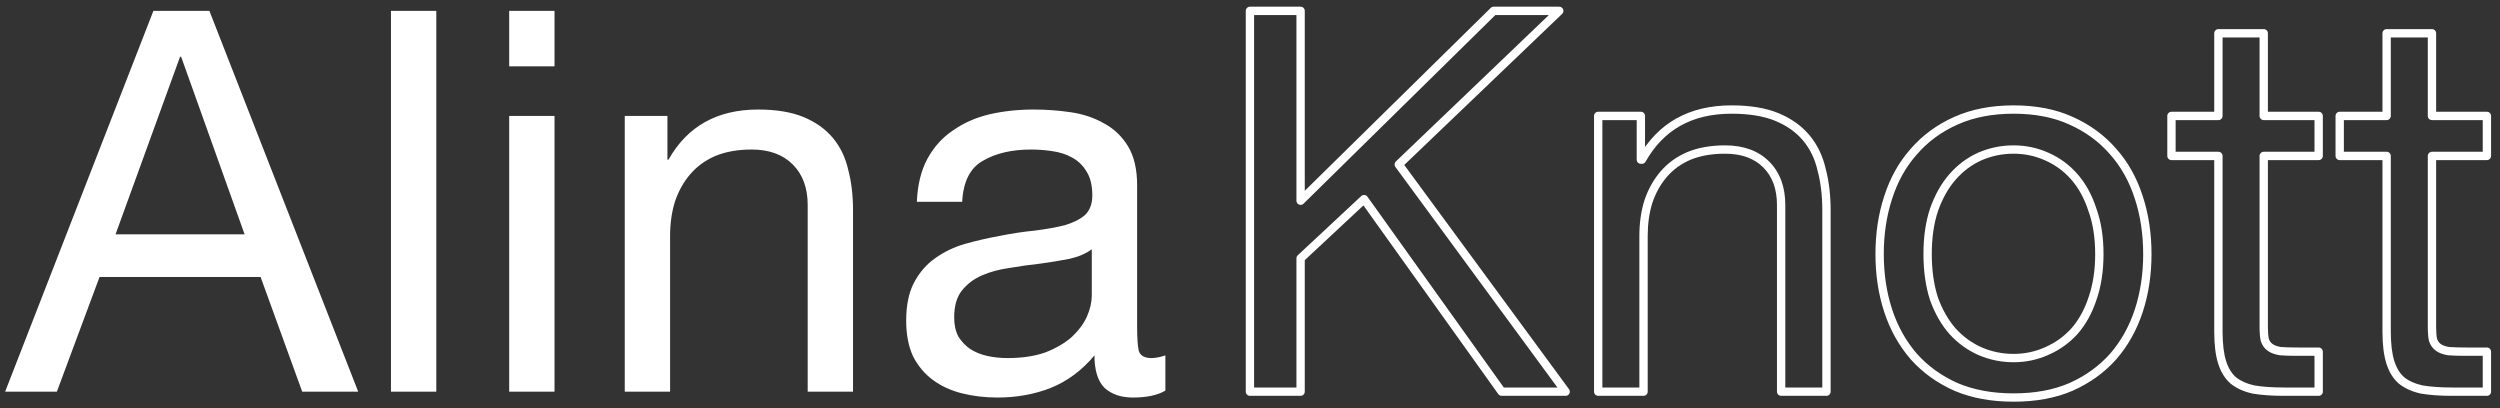
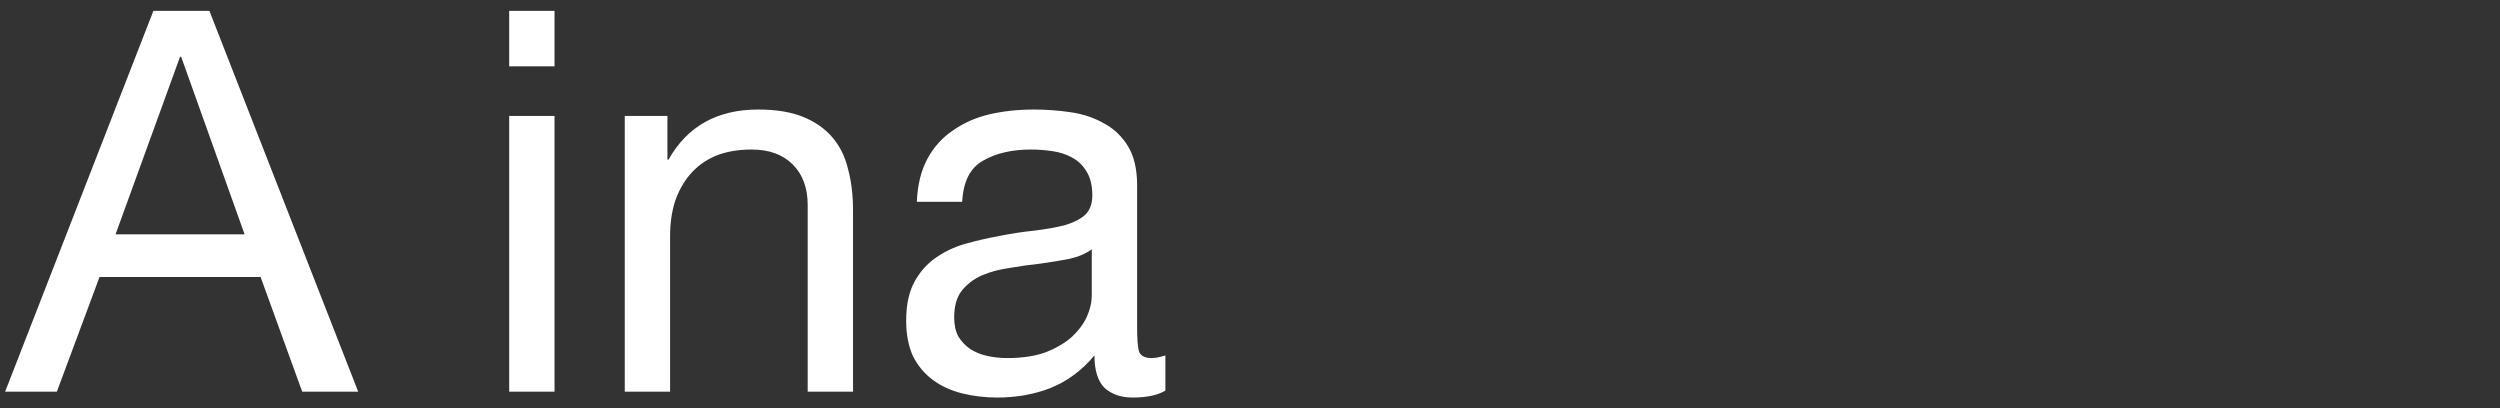
<svg xmlns="http://www.w3.org/2000/svg" width="300" height="49" viewBox="0 0 300 49" fill="none">
  <rect x="0" y="0" width="300" height="49" fill="#333333" stroke="none" />
  <g clip-path="url(#clip0_540_173)">
-     <path d="M149.992 1.304V0.804C149.716 0.804 149.492 1.028 149.492 1.304H149.992ZM156.072 1.304H156.572C156.572 1.028 156.348 0.804 156.072 0.804V1.304ZM156.072 24.088H155.572C155.572 24.29 155.693 24.471 155.879 24.549C156.065 24.627 156.279 24.586 156.423 24.445L156.072 24.088ZM179.24 1.304V0.804C179.109 0.804 178.983 0.856 178.889 0.948L179.24 1.304ZM187.112 1.304L187.458 1.665C187.605 1.524 187.652 1.307 187.576 1.118C187.5 0.928 187.316 0.804 187.112 0.804V1.304ZM167.848 19.736L167.502 19.375C167.321 19.548 167.296 19.83 167.445 20.032L167.848 19.736ZM187.88 47V47.5C188.069 47.5 188.241 47.394 188.326 47.226C188.411 47.058 188.395 46.856 188.283 46.704L187.88 47ZM180.2 47L179.793 47.291C179.887 47.422 180.039 47.5 180.2 47.5V47ZM163.688 23.896L164.095 23.605C164.011 23.488 163.881 23.413 163.738 23.398C163.595 23.384 163.452 23.432 163.347 23.53L163.688 23.896ZM156.072 31L155.731 30.634C155.63 30.729 155.572 30.861 155.572 31H156.072ZM156.072 47V47.5C156.348 47.5 156.572 47.276 156.572 47H156.072ZM149.992 47H149.492C149.492 47.276 149.716 47.5 149.992 47.5V47ZM149.992 1.304V1.804H156.072V1.304V0.804H149.992V1.304ZM156.072 1.304H155.572V24.088H156.072H156.572V1.304H156.072ZM156.072 24.088L156.423 24.445L179.591 1.66L179.24 1.304L178.889 0.948L155.721 23.732L156.072 24.088ZM179.24 1.304V1.804H187.112V1.304V0.804H179.24V1.304ZM187.112 1.304L186.766 0.943L167.502 19.375L167.848 19.736L168.194 20.097L187.458 1.665L187.112 1.304ZM167.848 19.736L167.445 20.032L187.477 47.296L187.88 47L188.283 46.704L168.251 19.44L167.848 19.736ZM187.88 47V46.5H180.2V47V47.5H187.88V47ZM180.2 47L180.607 46.709L164.095 23.605L163.688 23.896L163.281 24.187L179.793 47.291L180.2 47ZM163.688 23.896L163.347 23.53L155.731 30.634L156.072 31L156.413 31.366L164.029 24.262L163.688 23.896ZM156.072 31H155.572V47H156.072H156.572V31H156.072ZM156.072 47V46.5H149.992V47V47.5H156.072V47ZM149.992 47H150.492V1.304H149.992H149.492V47H149.992ZM191.784 13.912V13.412C191.507 13.412 191.284 13.636 191.284 13.912H191.784ZM196.904 13.912H197.404C197.404 13.636 197.18 13.412 196.904 13.412V13.912ZM196.904 19.16H196.404C196.404 19.436 196.627 19.66 196.904 19.66V19.16ZM197.032 19.16V19.66C197.212 19.66 197.378 19.563 197.467 19.406L197.032 19.16ZM216.744 16.536L216.361 16.858L216.361 16.858L216.744 16.536ZM218.6 20.376L218.112 20.487C218.113 20.493 218.115 20.498 218.116 20.504L218.6 20.376ZM219.176 47V47.5C219.452 47.5 219.676 47.276 219.676 47H219.176ZM213.736 47H213.236C213.236 47.276 213.459 47.5 213.736 47.5V47ZM202.664 18.712L202.472 18.25L202.467 18.252L202.664 18.712ZM199.656 20.888L199.277 20.561L199.277 20.561L199.656 20.888ZM197.8 24.216L197.325 24.058L197.322 24.068L197.8 24.216ZM197.224 47V47.5C197.5 47.5 197.724 47.276 197.724 47H197.224ZM191.784 47H191.284C191.284 47.276 191.507 47.5 191.784 47.5V47ZM191.784 13.912V14.412H196.904V13.912V13.412H191.784V13.912ZM196.904 13.912H196.404V19.16H196.904H197.404V13.912H196.904ZM196.904 19.16V19.66H197.032V19.16V18.66H196.904V19.16ZM197.032 19.16L197.467 19.406C199.633 15.564 203.043 13.644 207.784 13.644V13.144V12.644C202.711 12.644 198.953 14.734 196.596 18.914L197.032 19.16ZM207.784 13.144V13.644C209.918 13.644 211.661 13.938 213.033 14.502L213.224 14.04L213.414 13.578C211.884 12.948 210.001 12.644 207.784 12.644V13.144ZM213.224 14.04L213.033 14.502C214.419 15.073 215.523 15.86 216.361 16.858L216.744 16.536L217.126 16.214C216.172 15.079 214.93 14.202 213.414 13.578L213.224 14.04ZM216.744 16.536L216.361 16.858C217.201 17.858 217.787 19.064 218.112 20.487L218.6 20.376L219.087 20.265C218.73 18.702 218.078 17.348 217.126 16.214L216.744 16.536ZM218.6 20.376L218.116 20.504C218.487 21.906 218.676 23.483 218.676 25.24H219.176H219.676C219.676 23.413 219.48 21.748 219.083 20.248L218.6 20.376ZM219.176 25.24H218.676V47H219.176H219.676V25.24H219.176ZM219.176 47V46.5H213.736V47V47.5H219.176V47ZM213.736 47H214.236V24.6H213.736H213.236V47H213.736ZM213.736 24.6H214.236C214.236 22.449 213.605 20.69 212.297 19.382L211.944 19.736L211.59 20.09C212.672 21.171 213.236 22.655 213.236 24.6H213.736ZM211.944 19.736L212.297 19.382C210.987 18.073 209.205 17.444 207.016 17.444V17.944V18.444C209.007 18.444 210.51 19.01 211.59 20.09L211.944 19.736ZM207.016 17.944V17.444C205.301 17.444 203.783 17.708 202.472 18.25L202.664 18.712L202.855 19.174C204.019 18.692 205.402 18.444 207.016 18.444V17.944ZM202.664 18.712L202.467 18.252C201.206 18.793 200.14 19.562 199.277 20.561L199.656 20.888L200.034 21.215C200.793 20.336 201.732 19.655 202.86 19.172L202.664 18.712ZM199.656 20.888L199.277 20.561C198.42 21.553 197.771 22.721 197.325 24.058L197.8 24.216L198.274 24.374C198.682 23.151 199.27 22.1 200.034 21.215L199.656 20.888ZM197.8 24.216L197.322 24.068C196.921 25.36 196.724 26.776 196.724 28.312H197.224H197.724C197.724 26.861 197.91 25.547 198.277 24.364L197.8 24.216ZM197.224 28.312H196.724V47H197.224H197.724V28.312H197.224ZM197.224 47V46.5H191.784V47V47.5H197.224V47ZM191.784 47H192.284V13.912H191.784H191.284V47H191.784ZM232.082 35.864L231.606 36.018C231.608 36.023 231.61 36.029 231.612 36.034L232.082 35.864ZM234.322 39.768L233.947 40.098L233.953 40.106L234.322 39.768ZM237.586 42.136L237.381 42.592L237.387 42.595L237.586 42.136ZM245.586 42.136L245.387 41.677L245.381 41.68L245.586 42.136ZM248.914 39.768L249.283 40.106L249.289 40.098L248.914 39.768ZM251.09 35.864L250.618 35.698L250.616 35.706L251.09 35.864ZM251.09 25.176L250.614 25.33C250.616 25.335 250.618 25.341 250.62 25.346L251.09 25.176ZM248.914 21.208L249.289 20.878L249.289 20.878L248.914 21.208ZM245.586 18.776L245.381 19.232L245.387 19.235L245.586 18.776ZM237.586 18.776L237.387 18.317L237.381 18.32L237.586 18.776ZM232.082 25.176L231.61 25.01L231.608 25.018L232.082 25.176ZM226.578 23.704L227.053 23.859L227.054 23.856L226.578 23.704ZM229.65 18.2L230.024 18.532L230.028 18.527L229.65 18.2ZM234.706 14.488L234.91 14.944L234.91 14.944L234.706 14.488ZM248.53 14.488L248.322 14.943L248.326 14.944L248.53 14.488ZM253.586 18.2L253.208 18.527L253.212 18.532L253.586 18.2ZM256.658 23.704L256.182 23.856L256.183 23.859L256.658 23.704ZM256.658 37.272L256.183 37.117L256.183 37.117L256.658 37.272ZM253.586 42.776L253.96 43.108L253.964 43.103L253.586 42.776ZM248.53 46.424L248.729 46.883L248.734 46.88L248.53 46.424ZM234.706 46.424L234.502 46.881L234.51 46.884L234.706 46.424ZM229.65 42.776L229.272 43.103L229.276 43.108L229.65 42.776ZM226.578 37.272L226.103 37.427L226.103 37.427L226.578 37.272ZM231.314 30.488H230.814C230.814 32.535 231.075 34.381 231.606 36.018L232.082 35.864L232.558 35.71C232.065 34.19 231.814 32.452 231.814 30.488H231.314ZM232.082 35.864L231.612 36.034C232.185 37.62 232.961 38.978 233.947 40.098L234.322 39.768L234.697 39.438C233.806 38.425 233.089 37.18 232.552 35.694L232.082 35.864ZM234.322 39.768L233.953 40.106C234.937 41.179 236.08 42.009 237.381 42.592L237.586 42.136L237.791 41.68C236.617 41.154 235.584 40.405 234.691 39.43L234.322 39.768ZM237.586 42.136L237.387 42.595C238.731 43.177 240.142 43.468 241.618 43.468V42.968V42.468C240.278 42.468 239.001 42.204 237.785 41.677L237.586 42.136ZM241.618 42.968V43.468C243.094 43.468 244.486 43.177 245.791 42.592L245.586 42.136L245.381 41.68C244.211 42.205 242.958 42.468 241.618 42.468V42.968ZM245.586 42.136L245.785 42.595C247.129 42.012 248.296 41.182 249.283 40.106L248.914 39.768L248.545 39.43C247.654 40.402 246.603 41.15 245.387 41.677L245.586 42.136ZM248.914 39.768L249.289 40.098C250.278 38.975 251.034 37.613 251.564 36.022L251.09 35.864L250.616 35.706C250.122 37.187 249.427 38.428 248.539 39.438L248.914 39.768ZM251.09 35.864L251.562 36.03C252.138 34.388 252.422 32.539 252.422 30.488H251.922H251.422C251.422 32.448 251.151 34.182 250.618 35.698L251.09 35.864ZM251.922 30.488H252.422C252.422 28.438 252.139 26.608 251.56 25.006L251.09 25.176L250.62 25.346C251.151 26.817 251.422 28.528 251.422 30.488H251.922ZM251.09 25.176L251.566 25.022C251.036 23.389 250.28 22.003 249.289 20.878L248.914 21.208L248.539 21.538C249.425 22.546 250.12 23.806 250.614 25.33L251.09 25.176ZM248.914 21.208L249.289 20.878C248.303 19.757 247.134 18.902 245.785 18.317L245.586 18.776L245.387 19.235C246.598 19.76 247.648 20.526 248.539 21.538L248.914 21.208ZM245.586 18.776L245.791 18.32C244.486 17.735 243.094 17.444 241.618 17.444V17.944V18.444C242.958 18.444 244.211 18.707 245.381 19.232L245.586 18.776ZM241.618 17.944V17.444C240.142 17.444 238.731 17.735 237.387 18.317L237.586 18.776L237.785 19.235C239.001 18.708 240.278 18.444 241.618 18.444V17.944ZM237.586 18.776L237.381 18.32C236.076 18.905 234.93 19.76 233.947 20.878L234.322 21.208L234.697 21.538C235.591 20.523 236.622 19.756 237.791 19.232L237.586 18.776ZM234.322 21.208L233.947 20.878C232.959 22 232.182 23.382 231.61 25.01L232.082 25.176L232.554 25.342C233.091 23.813 233.808 22.549 234.697 21.538L234.322 21.208ZM232.082 25.176L231.608 25.018C231.075 26.615 230.814 28.441 230.814 30.488H231.314H231.814C231.814 28.524 232.065 26.809 232.556 25.334L232.082 25.176ZM225.554 30.488H226.054C226.054 28.103 226.389 25.895 227.053 23.859L226.578 23.704L226.103 23.549C225.402 25.695 225.054 28.009 225.054 30.488H225.554ZM226.578 23.704L227.054 23.856C227.718 21.783 228.709 20.012 230.024 18.532L229.65 18.2L229.276 17.868C227.861 19.46 226.804 21.358 226.102 23.552L226.578 23.704ZM229.65 18.2L230.028 18.527C231.343 17.007 232.968 15.812 234.91 14.944L234.706 14.488L234.502 14.031C232.433 14.956 230.688 16.236 229.272 17.873L229.65 18.2ZM234.706 14.488L234.91 14.944C236.84 14.082 239.073 13.644 241.618 13.644V13.144V12.644C238.958 12.644 236.582 13.102 234.502 14.031L234.706 14.488ZM241.618 13.144V13.644C244.208 13.644 246.438 14.082 248.322 14.943L248.53 14.488L248.738 14.033C246.697 13.101 244.319 12.644 241.618 12.644V13.144ZM248.53 14.488L248.326 14.944C250.268 15.812 251.893 17.007 253.208 18.527L253.586 18.2L253.964 17.873C252.548 16.236 250.803 14.956 248.734 14.031L248.53 14.488ZM253.586 18.2L253.212 18.532C254.527 20.012 255.518 21.783 256.182 23.856L256.658 23.704L257.134 23.552C256.432 21.358 255.375 19.46 253.96 17.868L253.586 18.2ZM256.658 23.704L256.183 23.859C256.847 25.895 257.182 28.103 257.182 30.488H257.682H258.182C258.182 28.009 257.834 25.695 257.133 23.549L256.658 23.704ZM257.682 30.488H257.182C257.182 32.873 256.847 35.081 256.183 37.117L256.658 37.272L257.133 37.427C257.834 35.281 258.182 32.967 258.182 30.488H257.682ZM256.658 37.272L256.183 37.117C255.52 39.148 254.527 40.923 253.208 42.449L253.586 42.776L253.964 43.103C255.375 41.471 256.431 39.578 257.133 37.427L256.658 37.272ZM253.586 42.776L253.212 42.444C251.897 43.923 250.271 45.098 248.326 45.968L248.53 46.424L248.734 46.88C250.8 45.958 252.544 44.701 253.96 43.108L253.586 42.776ZM248.53 46.424L248.331 45.965C246.444 46.786 244.21 47.204 241.618 47.204V47.704V48.204C244.316 48.204 246.691 47.769 248.729 46.883L248.53 46.424ZM241.618 47.704V47.204C239.07 47.204 236.834 46.786 234.902 45.964L234.706 46.424L234.51 46.884C236.588 47.768 238.961 48.204 241.618 48.204V47.704ZM234.706 46.424L234.91 45.968C232.965 45.098 231.339 43.923 230.024 42.444L229.65 42.776L229.276 43.108C230.692 44.701 232.436 45.958 234.502 46.88L234.706 46.424ZM229.65 42.776L230.028 42.449C228.709 40.923 227.716 39.148 227.053 37.117L226.578 37.272L226.103 37.427C226.805 39.578 227.861 41.471 229.272 43.103L229.65 42.776ZM226.578 37.272L227.053 37.117C226.389 35.081 226.054 32.873 226.054 30.488H225.554H225.054C225.054 32.967 225.402 35.281 226.103 37.427L226.578 37.272ZM271.648 13.912H271.148C271.148 14.188 271.372 14.412 271.648 14.412V13.912ZM278.24 13.912H278.74C278.74 13.636 278.516 13.412 278.24 13.412V13.912ZM278.24 18.712V19.212C278.516 19.212 278.74 18.988 278.74 18.712H278.24ZM271.648 18.712V18.212C271.372 18.212 271.148 18.436 271.148 18.712H271.648ZM271.776 40.792L271.288 40.901C271.292 40.917 271.296 40.934 271.302 40.95L271.776 40.792ZM273.632 42.136L273.55 42.629C273.564 42.632 273.579 42.633 273.594 42.635L273.632 42.136ZM278.24 42.2H278.74C278.74 41.924 278.516 41.7 278.24 41.7V42.2ZM278.24 47V47.5C278.516 47.5 278.74 47.276 278.74 47H278.24ZM270.432 46.744L270.326 47.233C270.334 47.234 270.342 47.236 270.35 47.237L270.432 46.744ZM268 45.656L267.675 46.036C267.679 46.039 267.683 46.043 267.688 46.046L268 45.656ZM266.656 43.48L266.18 43.632L266.18 43.632L266.656 43.48ZM266.208 18.712H266.708C266.708 18.436 266.484 18.212 266.208 18.212V18.712ZM260.576 18.712H260.076C260.076 18.988 260.3 19.212 260.576 19.212V18.712ZM260.576 13.912V13.412C260.3 13.412 260.076 13.636 260.076 13.912H260.576ZM266.208 13.912V14.412C266.484 14.412 266.708 14.188 266.708 13.912H266.208ZM266.208 3.992V3.492C265.932 3.492 265.708 3.716 265.708 3.992H266.208ZM271.648 3.992H272.148C272.148 3.716 271.924 3.492 271.648 3.492V3.992ZM271.648 13.912V14.412H278.24V13.912V13.412H271.648V13.912ZM278.24 13.912H277.74V18.712H278.24H278.74V13.912H278.24ZM278.24 18.712V18.212H271.648V18.712V19.212H278.24V18.712ZM271.648 18.712H271.148V39.256H271.648H272.148V18.712H271.648ZM271.648 39.256H271.148C271.148 39.913 271.191 40.466 271.288 40.901L271.776 40.792L272.264 40.684C272.19 40.35 272.148 39.879 272.148 39.256H271.648ZM271.776 40.792L271.302 40.95C271.459 41.423 271.732 41.814 272.125 42.095L272.416 41.688L272.707 41.281C272.503 41.136 272.349 40.928 272.25 40.634L271.776 40.792ZM272.416 41.688L272.125 42.095C272.506 42.367 272.992 42.536 273.55 42.629L273.632 42.136L273.714 41.643C273.248 41.565 272.923 41.436 272.707 41.281L272.416 41.688ZM273.632 42.136L273.594 42.635C274.166 42.678 274.884 42.7 275.744 42.7V42.2V41.7C274.897 41.7 274.207 41.679 273.67 41.638L273.632 42.136ZM275.744 42.2V42.7H278.24V42.2V41.7H275.744V42.2ZM278.24 42.2H277.74V47H278.24H278.74V42.2H278.24ZM278.24 47V46.5H274.08V47V47.5H278.24V47ZM274.08 47V46.5C272.691 46.5 271.503 46.416 270.514 46.251L270.432 46.744L270.35 47.237C271.409 47.414 272.653 47.5 274.08 47.5V47ZM270.432 46.744L270.538 46.255C269.616 46.055 268.88 45.72 268.312 45.266L268 45.656L267.688 46.046C268.4 46.616 269.286 47.007 270.326 47.233L270.432 46.744ZM268 45.656L268.325 45.276C267.814 44.838 267.41 44.201 267.132 43.328L266.656 43.48L266.18 43.632C266.499 44.637 266.991 45.45 267.675 46.036L268 45.656ZM266.656 43.48L267.132 43.328C266.856 42.458 266.708 41.278 266.708 39.768H266.208H265.708C265.708 41.33 265.859 42.624 266.18 43.632L266.656 43.48ZM266.208 39.768H266.708V18.712H266.208H265.708V39.768H266.208ZM266.208 18.712V18.212H260.576V18.712V19.212H266.208V18.712ZM260.576 18.712H261.076V13.912H260.576H260.076V18.712H260.576ZM260.576 13.912V14.412H266.208V13.912V13.412H260.576V13.912ZM266.208 13.912H266.708V3.992H266.208H265.708V13.912H266.208ZM266.208 3.992V4.492H271.648V3.992V3.492H266.208V3.992ZM271.648 3.992H271.148V13.912H271.648H272.148V3.992H271.648ZM291.836 13.912H291.336C291.336 14.188 291.559 14.412 291.836 14.412V13.912ZM298.428 13.912H298.928C298.928 13.636 298.704 13.412 298.428 13.412V13.912ZM298.428 18.712V19.212C298.704 19.212 298.928 18.988 298.928 18.712H298.428ZM291.836 18.712V18.212C291.559 18.212 291.336 18.436 291.336 18.712H291.836ZM291.964 40.792L291.475 40.901C291.479 40.917 291.484 40.934 291.489 40.95L291.964 40.792ZM293.82 42.136L293.737 42.629C293.752 42.632 293.766 42.633 293.781 42.635L293.82 42.136ZM298.428 42.2H298.928C298.928 41.924 298.704 41.7 298.428 41.7V42.2ZM298.428 47V47.5C298.704 47.5 298.928 47.276 298.928 47H298.428ZM290.62 46.744L290.513 47.233C290.521 47.234 290.529 47.236 290.537 47.237L290.62 46.744ZM288.188 45.656L287.862 46.036C287.866 46.039 287.871 46.043 287.875 46.046L288.188 45.656ZM286.844 43.48L286.367 43.632L286.367 43.632L286.844 43.48ZM286.396 18.712H286.896C286.896 18.436 286.672 18.212 286.396 18.212V18.712ZM280.764 18.712H280.264C280.264 18.988 280.487 19.212 280.764 19.212V18.712ZM280.764 13.912V13.412C280.487 13.412 280.264 13.636 280.264 13.912H280.764ZM286.396 13.912V14.412C286.672 14.412 286.896 14.188 286.896 13.912H286.396ZM286.396 3.992V3.492C286.119 3.492 285.896 3.716 285.896 3.992H286.396ZM291.836 3.992H292.336C292.336 3.716 292.112 3.492 291.836 3.492V3.992ZM291.836 13.912V14.412H298.428V13.912V13.412H291.836V13.912ZM298.428 13.912H297.928V18.712H298.428H298.928V13.912H298.428ZM298.428 18.712V18.212H291.836V18.712V19.212H298.428V18.712ZM291.836 18.712H291.336V39.256H291.836H292.336V18.712H291.836ZM291.836 39.256H291.336C291.336 39.913 291.379 40.466 291.475 40.901L291.964 40.792L292.452 40.684C292.378 40.35 292.336 39.879 292.336 39.256H291.836ZM291.964 40.792L291.489 40.95C291.647 41.423 291.919 41.814 292.313 42.095L292.604 41.688L292.894 41.281C292.69 41.136 292.536 40.928 292.438 40.634L291.964 40.792ZM292.604 41.688L292.313 42.095C292.694 42.367 293.179 42.536 293.737 42.629L293.82 42.136L293.902 41.643C293.436 41.565 293.111 41.436 292.894 41.281L292.604 41.688ZM293.82 42.136L293.781 42.635C294.353 42.678 295.071 42.7 295.932 42.7V42.2V41.7C295.085 41.7 294.395 41.679 293.858 41.638L293.82 42.136ZM295.932 42.2V42.7H298.428V42.2V41.7H295.932V42.2ZM298.428 42.2H297.928V47H298.428H298.928V42.2H298.428ZM298.428 47V46.5H294.268V47V47.5H298.428V47ZM294.268 47V46.5C292.878 46.5 291.691 46.416 290.702 46.251L290.62 46.744L290.537 47.237C291.596 47.414 292.841 47.5 294.268 47.5V47ZM290.62 46.744L290.726 46.255C289.803 46.055 289.068 45.72 288.5 45.266L288.188 45.656L287.875 46.046C288.587 46.616 289.473 47.007 290.513 47.233L290.62 46.744ZM288.188 45.656L288.513 45.276C288.002 44.838 287.598 44.201 287.32 43.328L286.844 43.48L286.367 43.632C286.687 44.637 287.178 45.45 287.862 46.036L288.188 45.656ZM286.844 43.48L287.32 43.328C287.043 42.458 286.896 41.278 286.896 39.768H286.396H285.896C285.896 41.33 286.047 42.624 286.367 43.632L286.844 43.48ZM286.396 39.768H286.896V18.712H286.396H285.896V39.768H286.396ZM286.396 18.712V18.212H280.764V18.712V19.212H286.396V18.712ZM280.764 18.712H281.264V13.912H280.764H280.264V18.712H280.764ZM280.764 13.912V14.412H286.396V13.912V13.412H280.764V13.912ZM286.396 13.912H286.896V3.992H286.396H285.896V13.912H286.396ZM286.396 3.992V4.492H291.836V3.992V3.492H286.396V3.992ZM291.836 3.992H291.336V13.912H291.836H292.336V3.992H291.836Z" fill="white" />
-     <path d="M13.864 28.12H29.352L21.736 6.808H21.608L13.864 28.12ZM18.408 1.304H25.128L42.984 47H36.264L31.272 33.24H11.944L6.824 47H0.616L18.408 1.304ZM46.916 1.304H52.356V47H46.916V1.304ZM66.543 7.96H61.103V1.304H66.543V7.96ZM61.103 13.912H66.543V47H61.103V13.912ZM74.971 13.912H80.091V19.16H80.219C82.48 15.149 86.064 13.144 90.971 13.144C93.147 13.144 94.96 13.443 96.411 14.04C97.862 14.637 99.035 15.469 99.931 16.536C100.827 17.603 101.446 18.883 101.787 20.376C102.171 21.827 102.363 23.448 102.363 25.24V47H96.923V24.6C96.923 22.552 96.326 20.931 95.131 19.736C93.936 18.541 92.294 17.944 90.203 17.944C88.539 17.944 87.088 18.2 85.851 18.712C84.656 19.224 83.654 19.949 82.843 20.888C82.032 21.827 81.414 22.936 80.987 24.216C80.603 25.453 80.411 26.819 80.411 28.312V47H74.971V13.912ZM139.846 46.872C138.907 47.427 137.606 47.704 135.942 47.704C134.534 47.704 133.403 47.32 132.55 46.552C131.739 45.741 131.334 44.44 131.334 42.648C129.84 44.44 128.091 45.741 126.086 46.552C124.123 47.32 121.99 47.704 119.686 47.704C118.192 47.704 116.763 47.533 115.398 47.192C114.075 46.851 112.923 46.317 111.942 45.592C110.96 44.867 110.171 43.928 109.574 42.776C109.019 41.581 108.742 40.152 108.742 38.488C108.742 36.611 109.062 35.075 109.702 33.88C110.342 32.685 111.174 31.725 112.198 31C113.264 30.232 114.459 29.656 115.782 29.272C117.147 28.888 118.534 28.568 119.942 28.312C121.435 28.013 122.843 27.8 124.166 27.672C125.531 27.501 126.726 27.288 127.75 27.032C128.774 26.733 129.584 26.328 130.182 25.816C130.779 25.261 131.078 24.472 131.078 23.448C131.078 22.253 130.843 21.293 130.374 20.568C129.947 19.843 129.371 19.288 128.646 18.904C127.963 18.52 127.174 18.264 126.278 18.136C125.424 18.008 124.571 17.944 123.718 17.944C121.414 17.944 119.494 18.392 117.958 19.288C116.422 20.141 115.59 21.784 115.462 24.216H110.022C110.107 22.168 110.534 20.44 111.302 19.032C112.07 17.624 113.094 16.493 114.374 15.64C115.654 14.744 117.104 14.104 118.726 13.72C120.39 13.336 122.16 13.144 124.038 13.144C125.531 13.144 127.003 13.251 128.454 13.464C129.947 13.677 131.291 14.125 132.486 14.808C133.68 15.448 134.64 16.365 135.366 17.56C136.091 18.755 136.454 20.312 136.454 22.232V39.256C136.454 40.536 136.518 41.475 136.646 42.072C136.816 42.669 137.328 42.968 138.182 42.968C138.651 42.968 139.206 42.861 139.846 42.648V46.872ZM131.014 29.912C130.331 30.424 129.435 30.808 128.326 31.064C127.216 31.277 126.043 31.469 124.806 31.64C123.611 31.768 122.395 31.939 121.158 32.152C119.92 32.323 118.811 32.621 117.83 33.048C116.848 33.475 116.038 34.093 115.398 34.904C114.8 35.672 114.502 36.739 114.502 38.104C114.502 39 114.672 39.768 115.014 40.408C115.398 41.005 115.867 41.496 116.422 41.88C117.019 42.264 117.702 42.541 118.47 42.712C119.238 42.883 120.048 42.968 120.902 42.968C122.694 42.968 124.23 42.733 125.51 42.264C126.79 41.752 127.835 41.133 128.646 40.408C129.456 39.64 130.054 38.829 130.438 37.976C130.822 37.08 131.014 36.248 131.014 35.48V29.912Z" fill="white" />
+     <path d="M13.864 28.12H29.352L21.736 6.808H21.608L13.864 28.12ZM18.408 1.304H25.128L42.984 47H36.264L31.272 33.24H11.944L6.824 47H0.616L18.408 1.304ZM46.916 1.304H52.356H46.916V1.304ZM66.543 7.96H61.103V1.304H66.543V7.96ZM61.103 13.912H66.543V47H61.103V13.912ZM74.971 13.912H80.091V19.16H80.219C82.48 15.149 86.064 13.144 90.971 13.144C93.147 13.144 94.96 13.443 96.411 14.04C97.862 14.637 99.035 15.469 99.931 16.536C100.827 17.603 101.446 18.883 101.787 20.376C102.171 21.827 102.363 23.448 102.363 25.24V47H96.923V24.6C96.923 22.552 96.326 20.931 95.131 19.736C93.936 18.541 92.294 17.944 90.203 17.944C88.539 17.944 87.088 18.2 85.851 18.712C84.656 19.224 83.654 19.949 82.843 20.888C82.032 21.827 81.414 22.936 80.987 24.216C80.603 25.453 80.411 26.819 80.411 28.312V47H74.971V13.912ZM139.846 46.872C138.907 47.427 137.606 47.704 135.942 47.704C134.534 47.704 133.403 47.32 132.55 46.552C131.739 45.741 131.334 44.44 131.334 42.648C129.84 44.44 128.091 45.741 126.086 46.552C124.123 47.32 121.99 47.704 119.686 47.704C118.192 47.704 116.763 47.533 115.398 47.192C114.075 46.851 112.923 46.317 111.942 45.592C110.96 44.867 110.171 43.928 109.574 42.776C109.019 41.581 108.742 40.152 108.742 38.488C108.742 36.611 109.062 35.075 109.702 33.88C110.342 32.685 111.174 31.725 112.198 31C113.264 30.232 114.459 29.656 115.782 29.272C117.147 28.888 118.534 28.568 119.942 28.312C121.435 28.013 122.843 27.8 124.166 27.672C125.531 27.501 126.726 27.288 127.75 27.032C128.774 26.733 129.584 26.328 130.182 25.816C130.779 25.261 131.078 24.472 131.078 23.448C131.078 22.253 130.843 21.293 130.374 20.568C129.947 19.843 129.371 19.288 128.646 18.904C127.963 18.52 127.174 18.264 126.278 18.136C125.424 18.008 124.571 17.944 123.718 17.944C121.414 17.944 119.494 18.392 117.958 19.288C116.422 20.141 115.59 21.784 115.462 24.216H110.022C110.107 22.168 110.534 20.44 111.302 19.032C112.07 17.624 113.094 16.493 114.374 15.64C115.654 14.744 117.104 14.104 118.726 13.72C120.39 13.336 122.16 13.144 124.038 13.144C125.531 13.144 127.003 13.251 128.454 13.464C129.947 13.677 131.291 14.125 132.486 14.808C133.68 15.448 134.64 16.365 135.366 17.56C136.091 18.755 136.454 20.312 136.454 22.232V39.256C136.454 40.536 136.518 41.475 136.646 42.072C136.816 42.669 137.328 42.968 138.182 42.968C138.651 42.968 139.206 42.861 139.846 42.648V46.872ZM131.014 29.912C130.331 30.424 129.435 30.808 128.326 31.064C127.216 31.277 126.043 31.469 124.806 31.64C123.611 31.768 122.395 31.939 121.158 32.152C119.92 32.323 118.811 32.621 117.83 33.048C116.848 33.475 116.038 34.093 115.398 34.904C114.8 35.672 114.502 36.739 114.502 38.104C114.502 39 114.672 39.768 115.014 40.408C115.398 41.005 115.867 41.496 116.422 41.88C117.019 42.264 117.702 42.541 118.47 42.712C119.238 42.883 120.048 42.968 120.902 42.968C122.694 42.968 124.23 42.733 125.51 42.264C126.79 41.752 127.835 41.133 128.646 40.408C129.456 39.64 130.054 38.829 130.438 37.976C130.822 37.08 131.014 36.248 131.014 35.48V29.912Z" fill="white" />
  </g>
  <defs>
    <clipPath id="clip0_540_173">
      <rect width="300" height="49" fill="white" />
    </clipPath>
  </defs>
</svg>